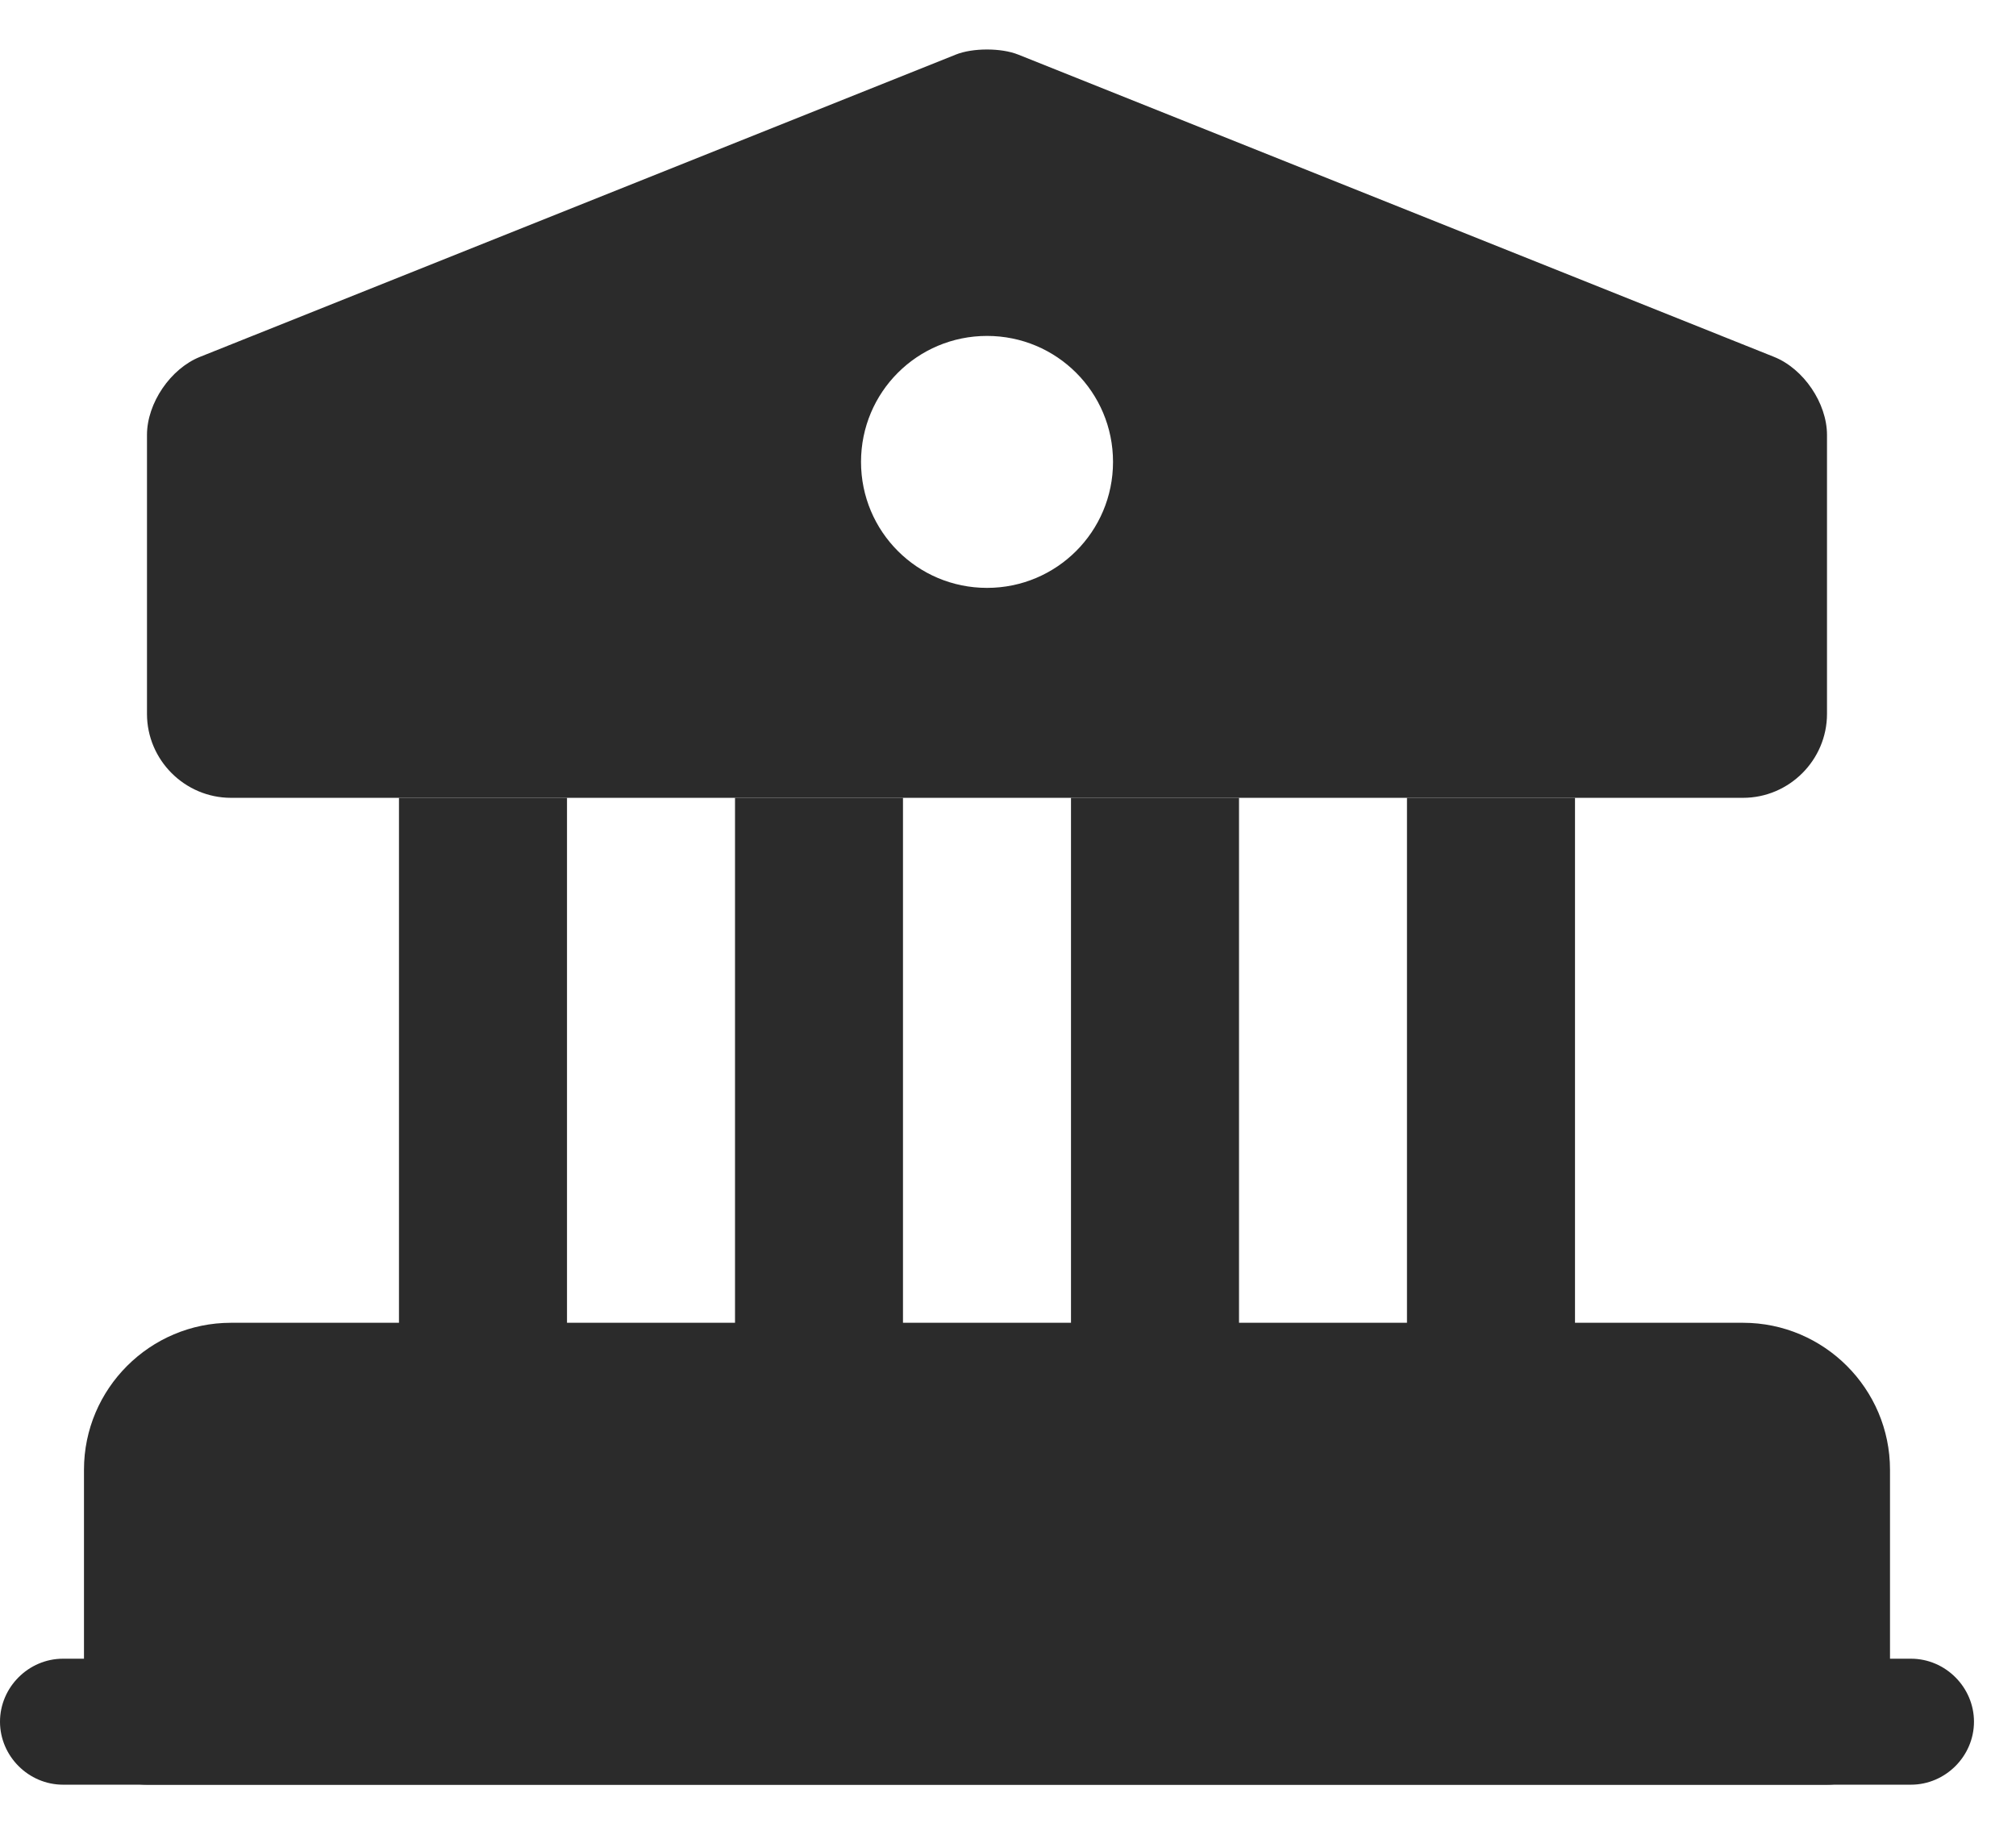
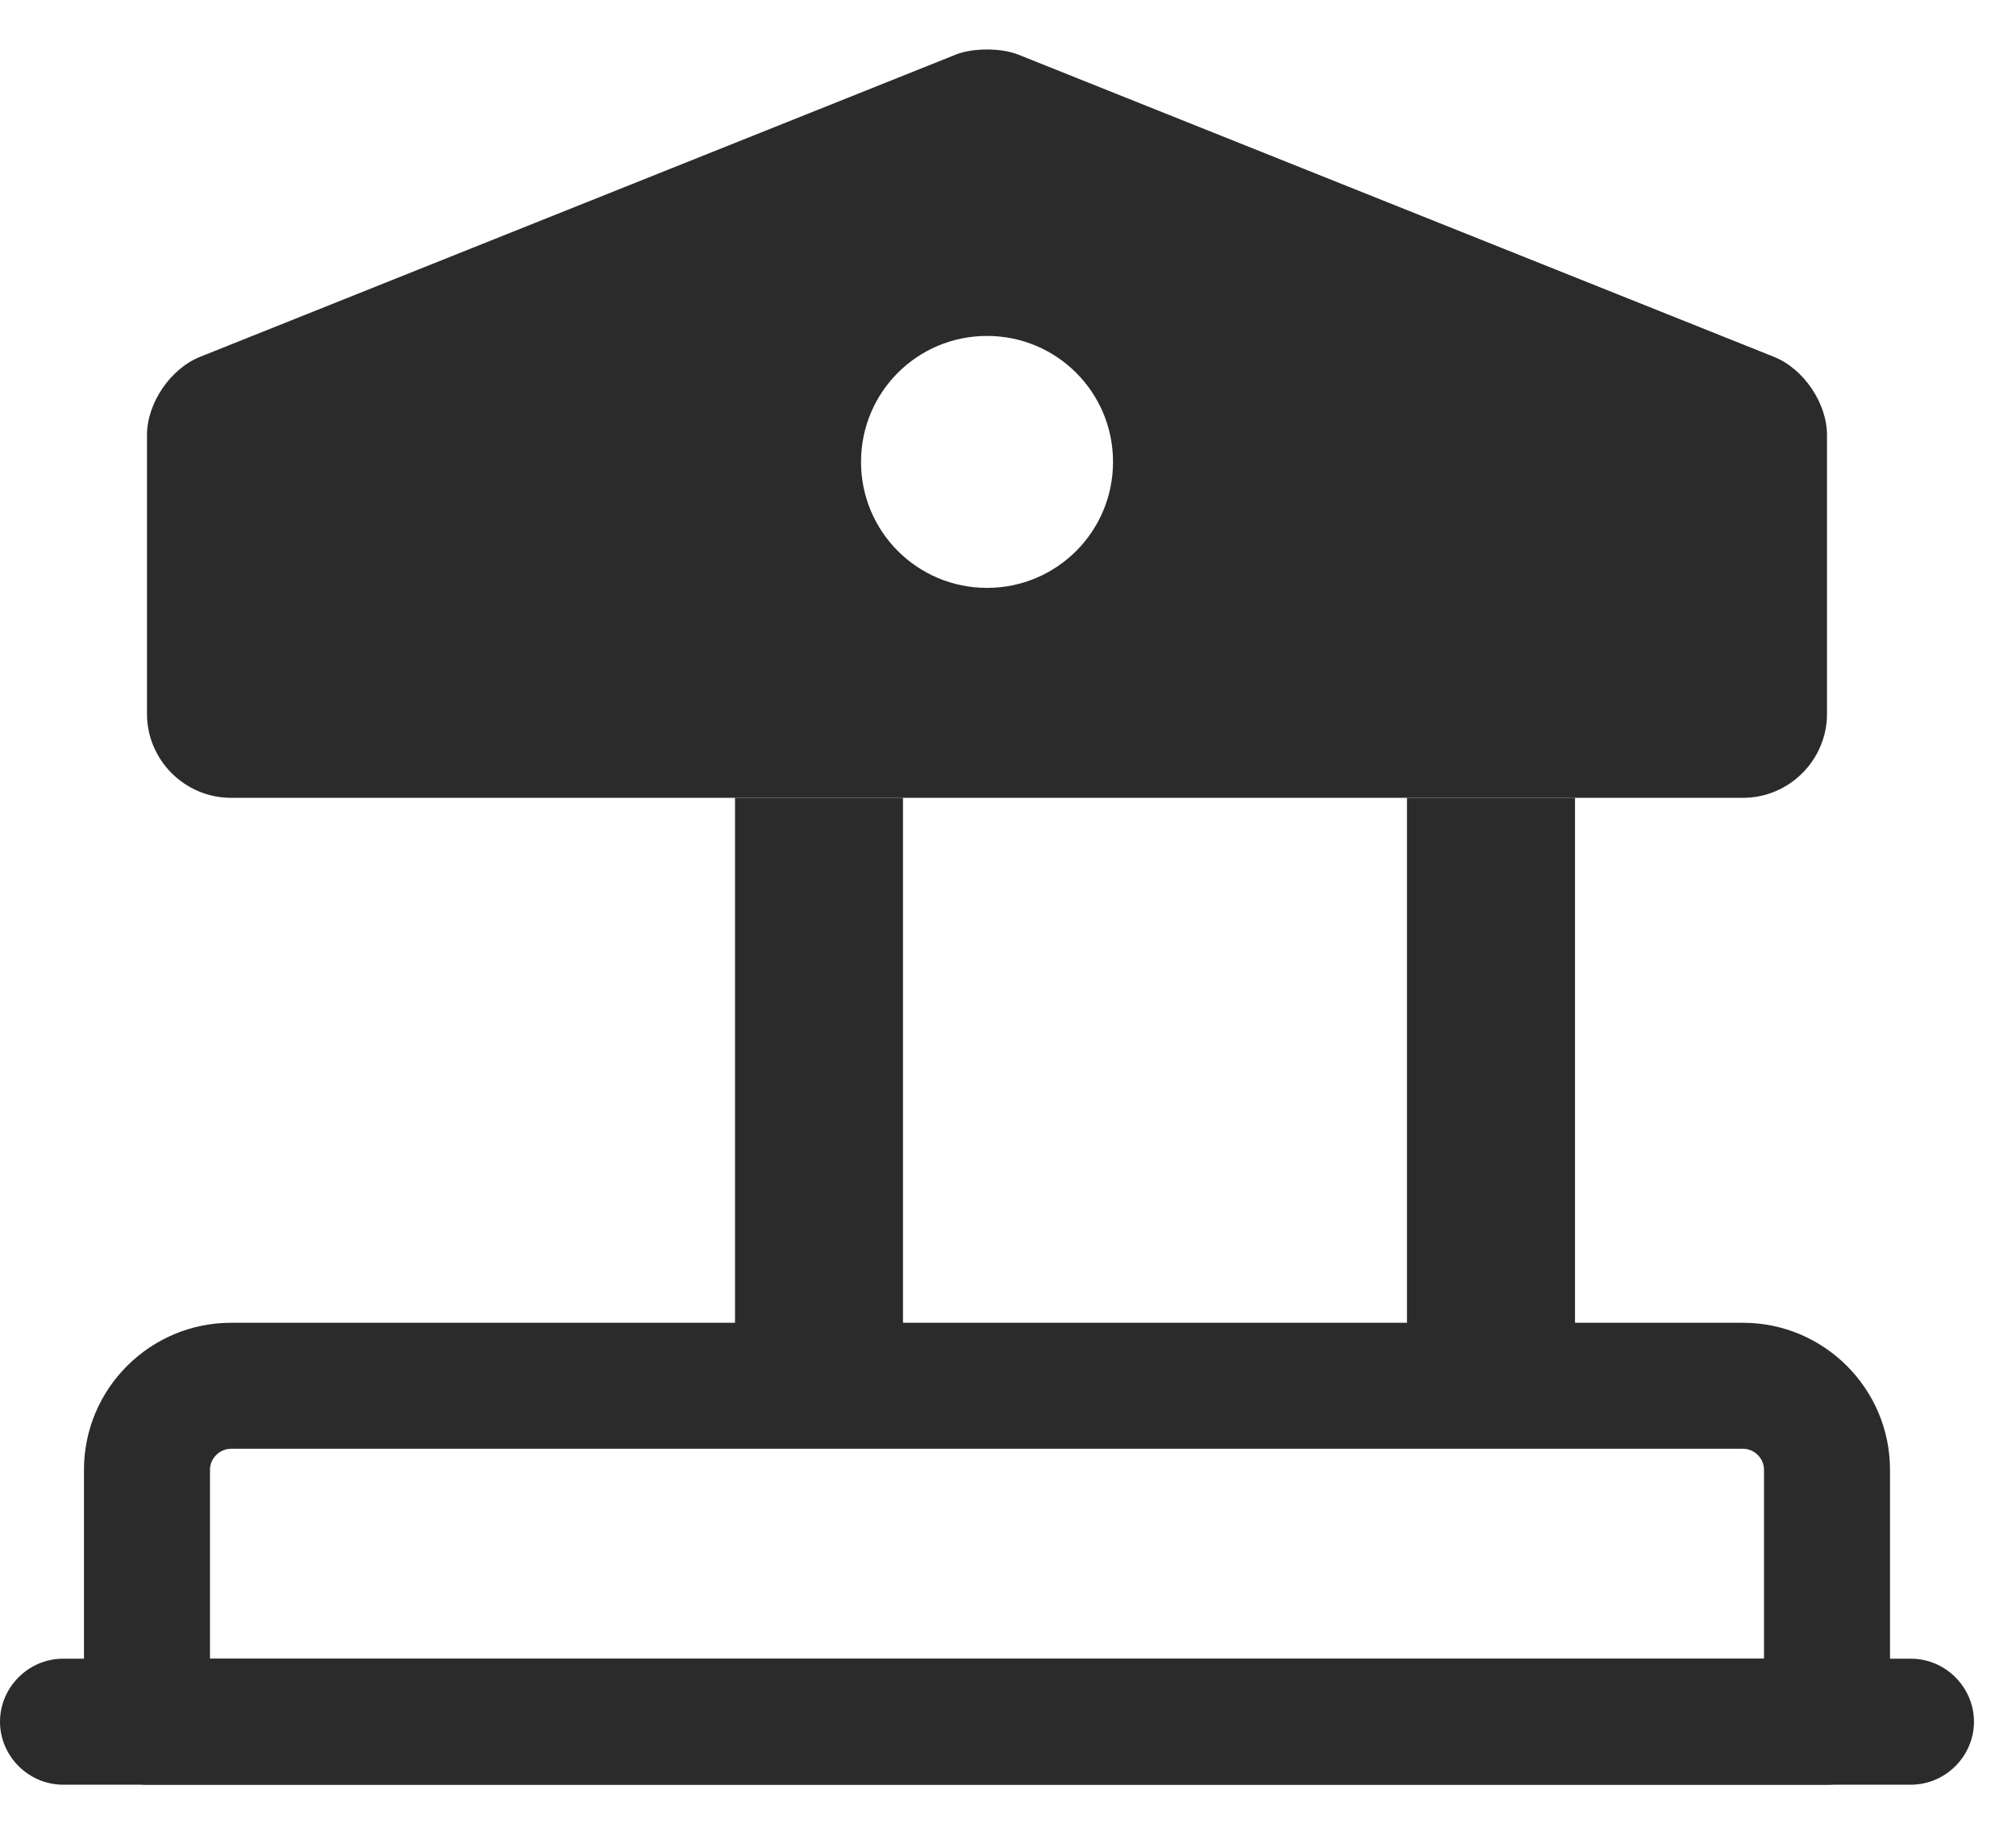
<svg xmlns="http://www.w3.org/2000/svg" width="32" height="29" viewBox="0 0 32 29" fill="none">
-   <path d="M29 23.333V27.333H2.333V23.333C2.333 22.6 2.933 22 3.667 22H27.667C28.4 22 29 22.6 29 23.333Z" fill="#2B2B2B" />
  <path fill-rule="evenodd" clip-rule="evenodd" d="M3.667 23C3.486 23 3.333 23.152 3.333 23.333V26.333H28V23.333C28 23.152 27.848 23 27.667 23H3.667ZM1.333 23.333C1.333 22.047 2.381 21 3.667 21H27.667C28.952 21 30 22.047 30 23.333V27.333C30 27.885 29.552 28.333 29 28.333H2.333C1.781 28.333 1.333 27.885 1.333 27.333V23.333Z" fill="#2B2B2B" />
-   <path d="M9 12.666H6.333V22H9V12.666Z" fill="#2B2B2B" />
  <path d="M14.333 12.666H11.667V22H14.333V12.666Z" fill="#2B2B2B" />
-   <path d="M19.667 12.666H17V22H19.667V12.666Z" fill="#2B2B2B" />
  <path d="M25 12.666H22.333V22H25V12.666Z" fill="#2B2B2B" />
  <path d="M30.333 28.333H1C0.453 28.333 0 27.88 0 27.333C0 26.786 0.453 26.333 1 26.333H30.333C30.88 26.333 31.333 26.786 31.333 27.333C31.333 27.88 30.88 28.333 30.333 28.333Z" fill="#2B2B2B" />
  <path d="M28.16 5.666L16.16 0.866C15.893 0.759 15.44 0.759 15.173 0.866L3.173 5.666C2.707 5.853 2.333 6.399 2.333 6.906V11.333C2.333 12.066 2.933 12.666 3.667 12.666H27.667C28.4 12.666 29 12.066 29 11.333V6.906C29 6.399 28.627 5.853 28.16 5.666ZM15.667 9.333C14.56 9.333 13.667 8.439 13.667 7.333C13.667 6.226 14.56 5.333 15.667 5.333C16.773 5.333 17.667 6.226 17.667 7.333C17.667 8.439 16.773 9.333 15.667 9.333Z" fill="#2B2B2B" />
</svg>